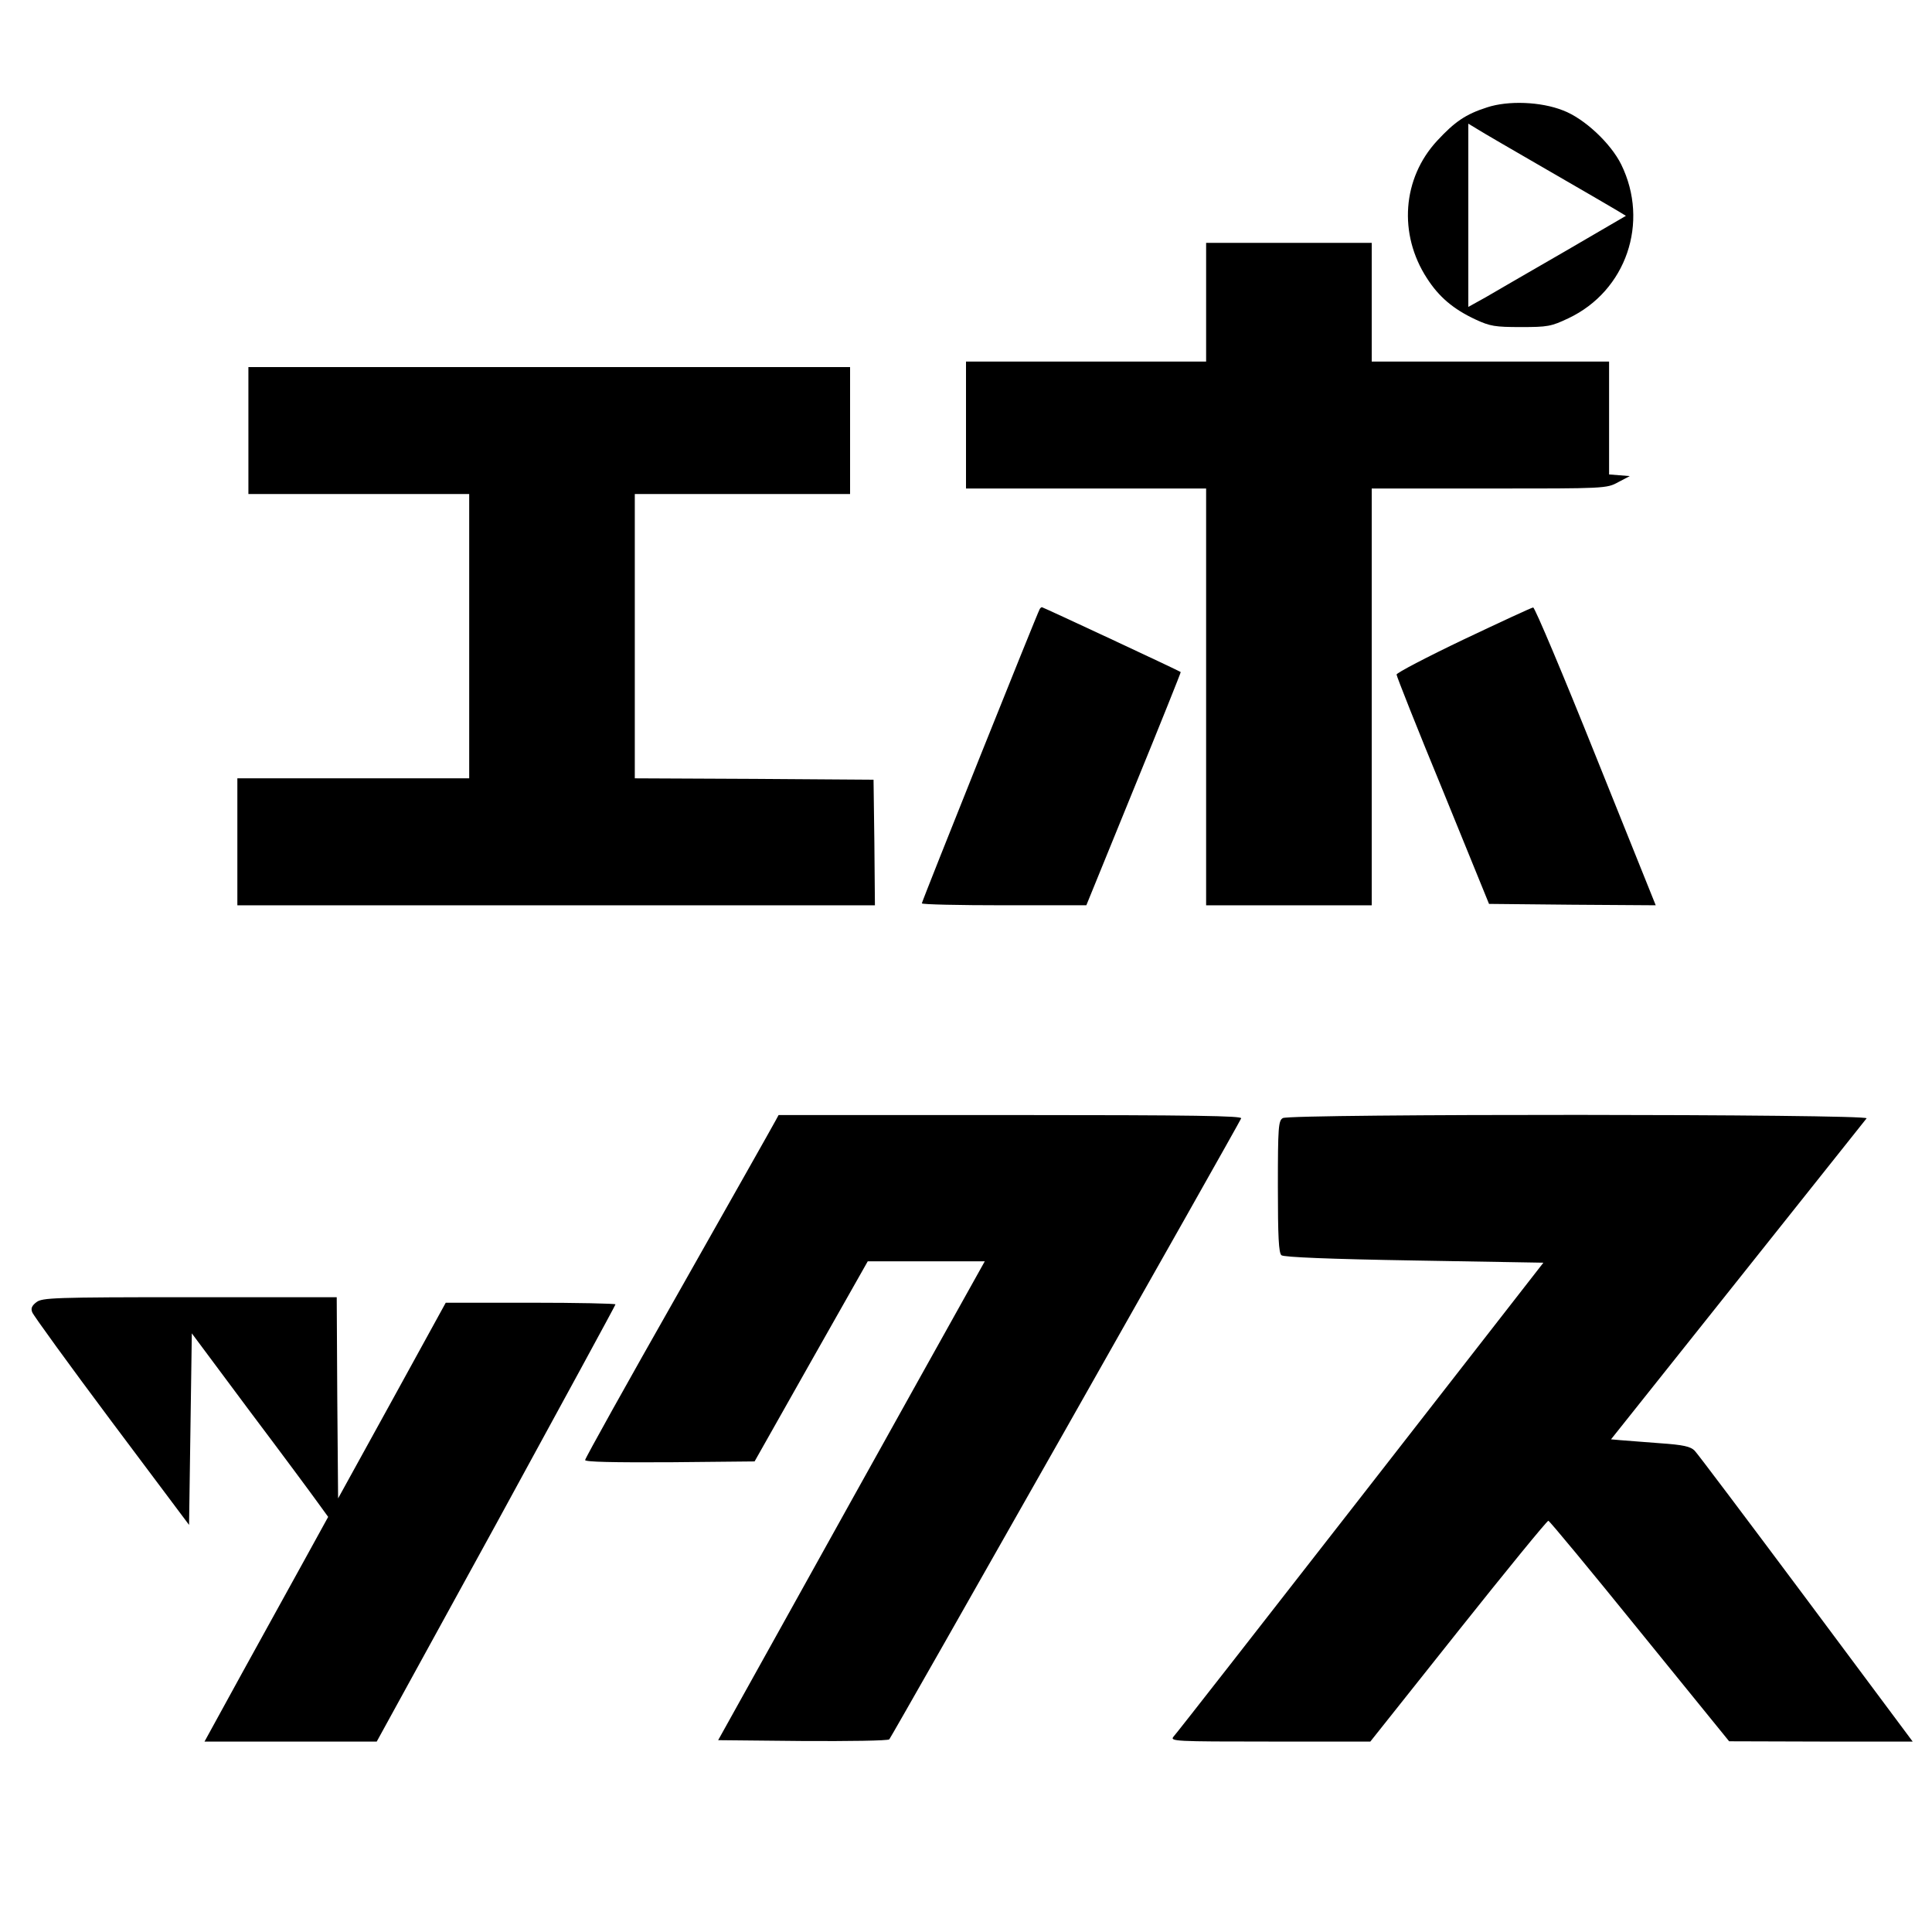
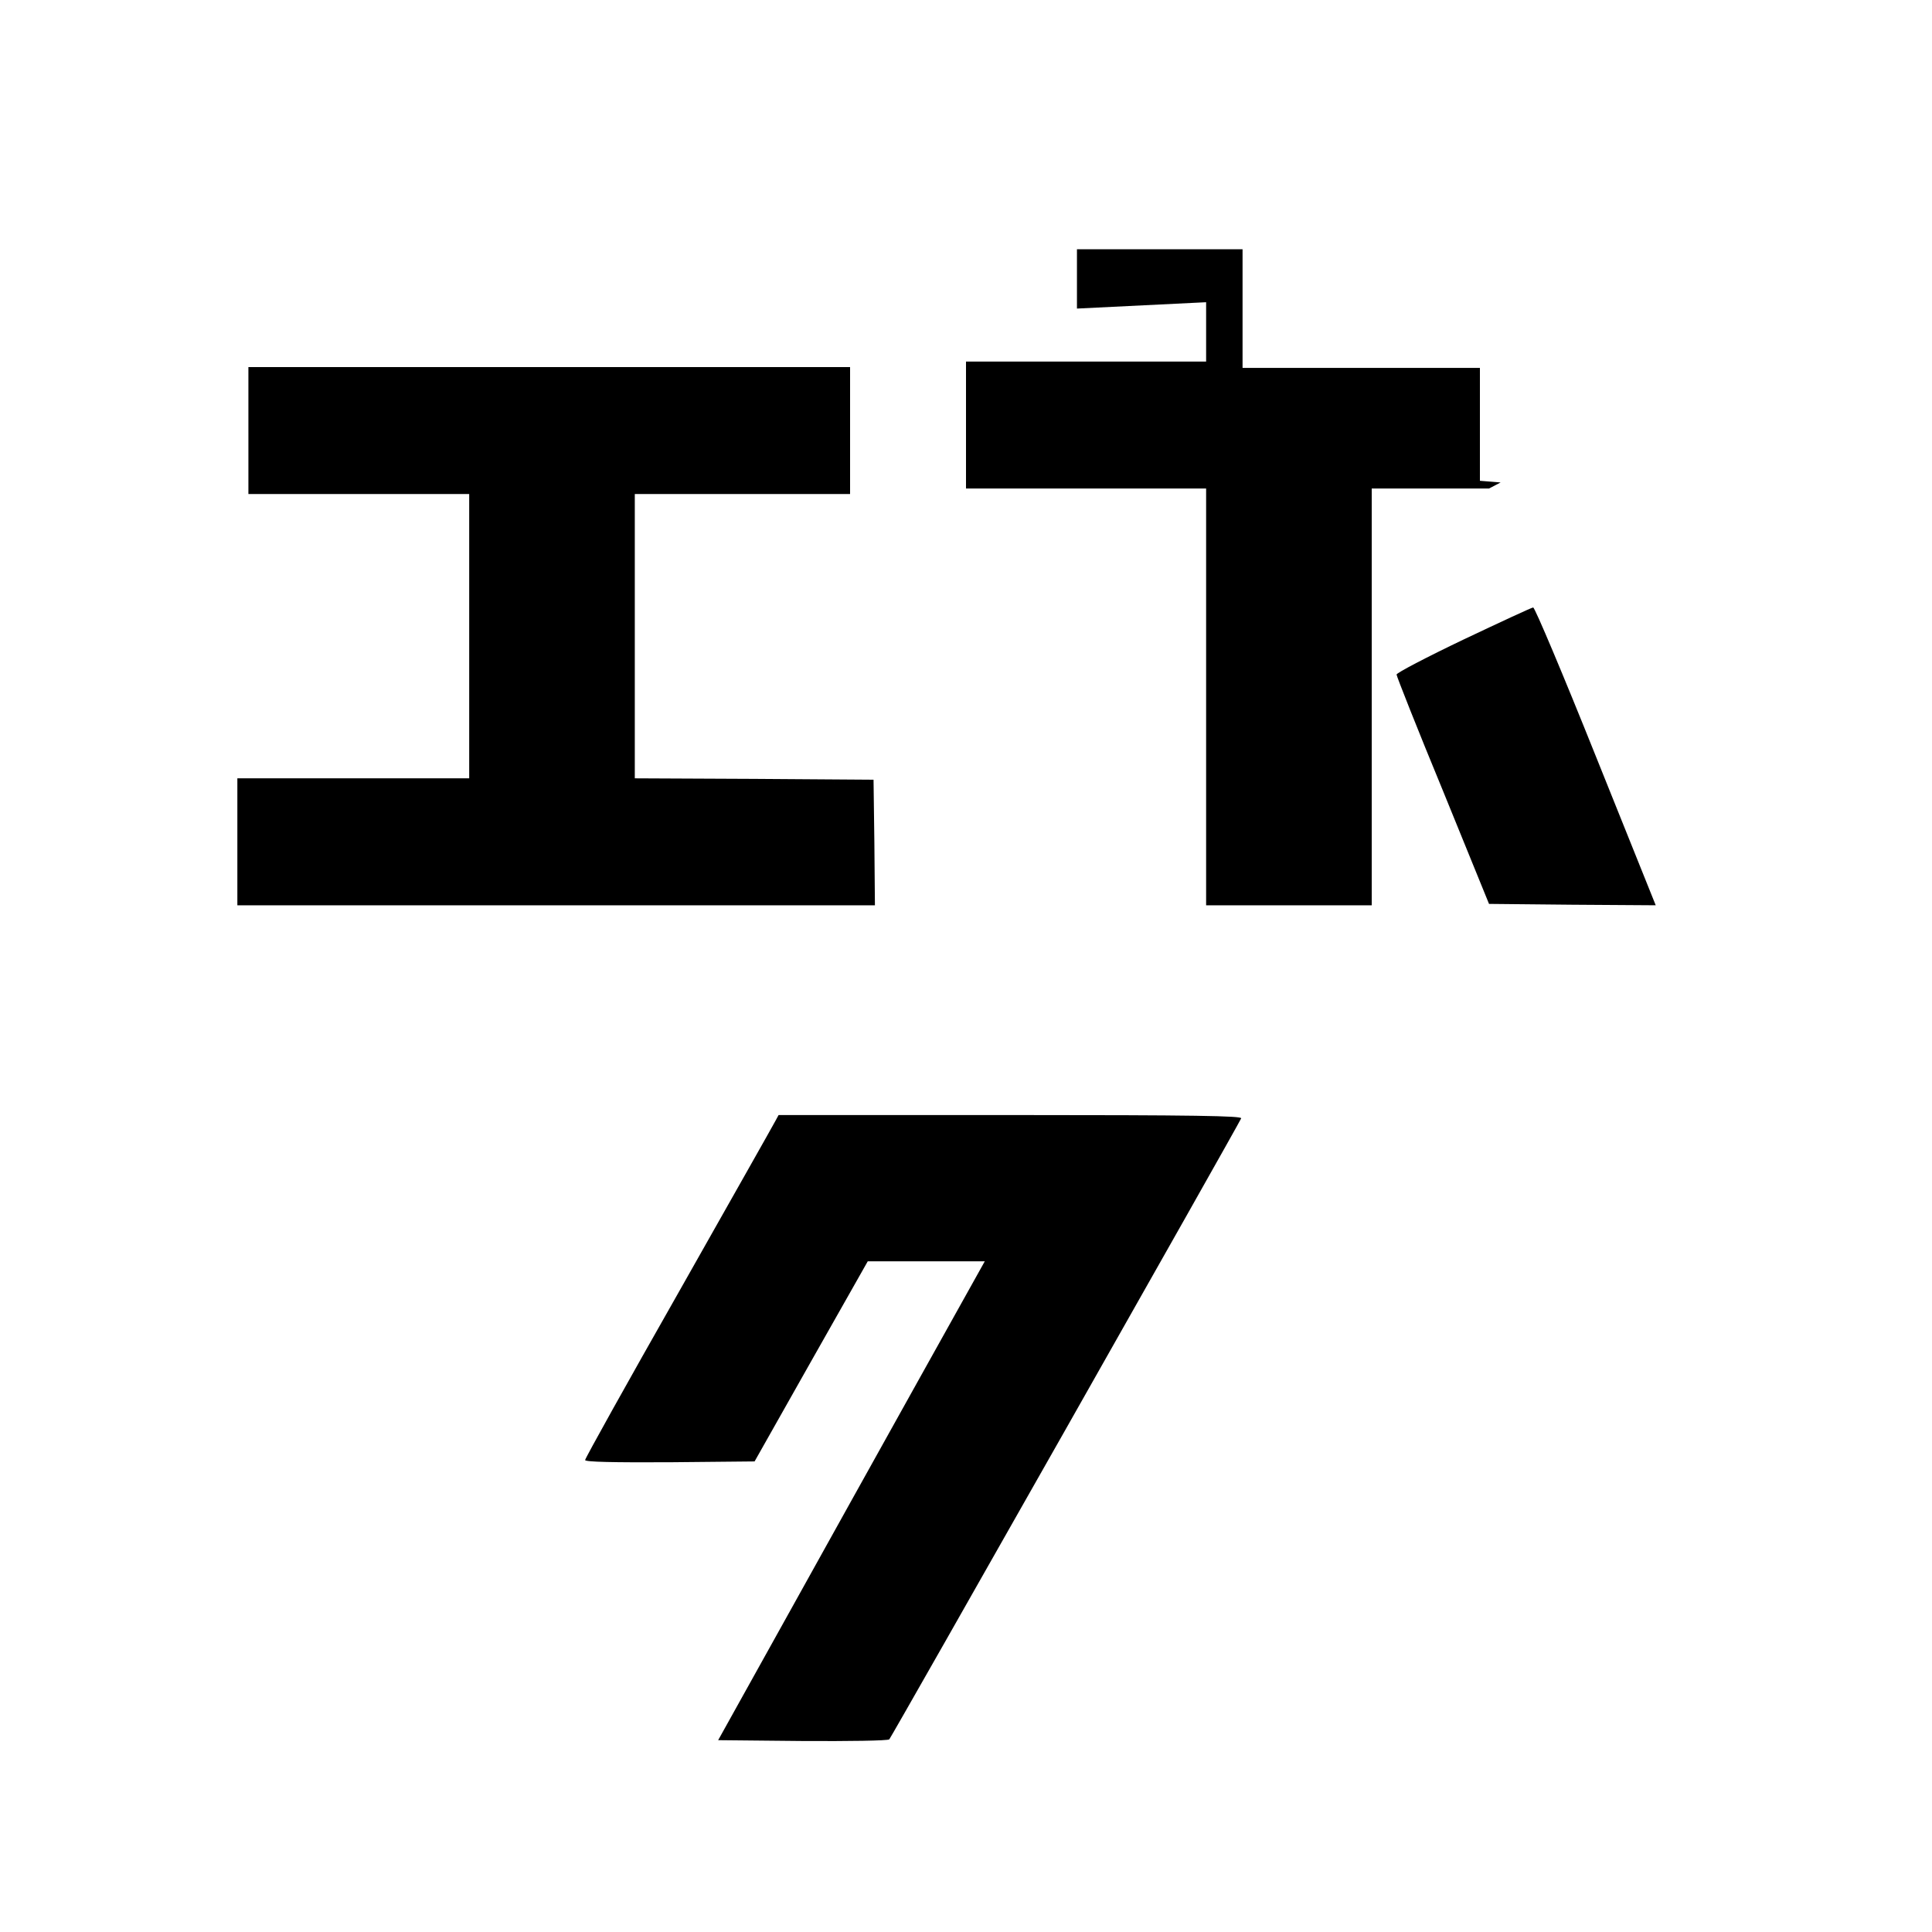
<svg xmlns="http://www.w3.org/2000/svg" version="1.0" width="700pt" height="700pt" viewBox="0 0 700 700" preserveAspectRatio="xMidYMid meet">
  <g transform="translate(0,700) scale(0.1,-0.1)" fill="#000000" stroke="none">
-     <path d="M5388 6611 c-78 -25 -117 -52 -181 -121 -126 -136 -141 -338 -37 -498 43 -67 95 -112 177 -150 52 -24 70 -27 163 -27 97 0 110 2 173 32 209 99 294 347 191 557 -38 77 -134 167 -211 196 -81 32 -199 36 -275 11z m217 -226 c121 -70 235 -136 253 -147 l33 -20 -223 -130 c-123 -71 -251 -145 -285 -165 l-63 -35 0 332 0 332 33 -20 c17 -11 131 -77 252 -147z" />
-     <path d="M4370 5905 l0 -215 -435 0 -435 0 0 -230 0 -230 435 0 435 0 0 -755 0 -755 300 0 300 0 0 755 0 755 425 0 c422 0 426 0 468 23 l42 22 -37 3 -38 3 0 205 0 204 -430 0 -430 0 0 215 0 215 -300 0 -300 0 0 -215z" />
+     <path d="M4370 5905 l0 -215 -435 0 -435 0 0 -230 0 -230 435 0 435 0 0 -755 0 -755 300 0 300 0 0 755 0 755 425 0 l42 22 -37 3 -38 3 0 205 0 204 -430 0 -430 0 0 215 0 215 -300 0 -300 0 0 -215z" />
    <path d="M900 5440 l0 -230 400 0 400 0 0 -515 0 -515 -420 0 -420 0 0 -230 0 -230 1155 0 1155 0 -2 228 -3 227 -432 3 -433 2 0 515 0 515 390 0 390 0 0 230 0 230 -1090 0 -1090 0 0 -230z" />
-     <path d="M3767 4793 c-9 -15 -427 -1059 -427 -1066 0 -4 134 -7 298 -7 l298 0 172 422 c95 232 171 422 170 423 -6 5 -499 235 -503 235 -2 0 -6 -3 -8 -7z" />
    <path d="M5303 4683 c-134 -64 -243 -121 -243 -127 0 -6 75 -196 168 -421 l167 -410 302 -3 302 -2 -217 540 c-119 297 -221 539 -227 539 -5 0 -119 -53 -252 -116z" />
    <path d="M2809 2938 c-6 -12 -164 -291 -350 -620 -187 -329 -339 -602 -339 -608 0 -7 103 -9 307 -8 l307 3 205 363 205 362 212 0 212 0 -241 -432 c-133 -238 -350 -629 -483 -868 l-242 -435 306 -3 c168 -1 309 1 314 6 8 8 1266 2228 1275 2250 4 9 -167 12 -836 12 l-840 0 -12 -22z" />
-     <path d="M4648 2949 c-16 -9 -18 -32 -18 -248 0 -182 3 -241 13 -249 8 -7 176 -14 481 -19 l468 -8 -662 -850 c-364 -467 -669 -858 -678 -867 -14 -17 3 -18 349 -18 l364 0 318 400 c175 220 322 400 327 400 4 0 153 -180 331 -400 l324 -399 332 -1 333 0 -386 518 c-212 284 -394 526 -404 536 -15 15 -40 21 -127 27 -59 5 -123 9 -142 11 l-34 3 458 575 c252 316 462 581 468 588 12 16 -2088 17 -2115 1z" />
-     <path d="M132 2282 c-17 -13 -21 -23 -15 -37 4 -11 133 -189 287 -395 l281 -375 5 347 5 347 210 -282 c116 -154 227 -304 247 -332 l37 -51 -88 -160 c-48 -87 -149 -270 -224 -406 l-136 -248 312 0 312 0 433 789 c237 434 432 792 432 795 0 3 -138 6 -308 6 l-307 0 -195 -355 -195 -354 -3 364 -2 365 -533 0 c-493 0 -534 -2 -555 -18z" />
  </g>
</svg>